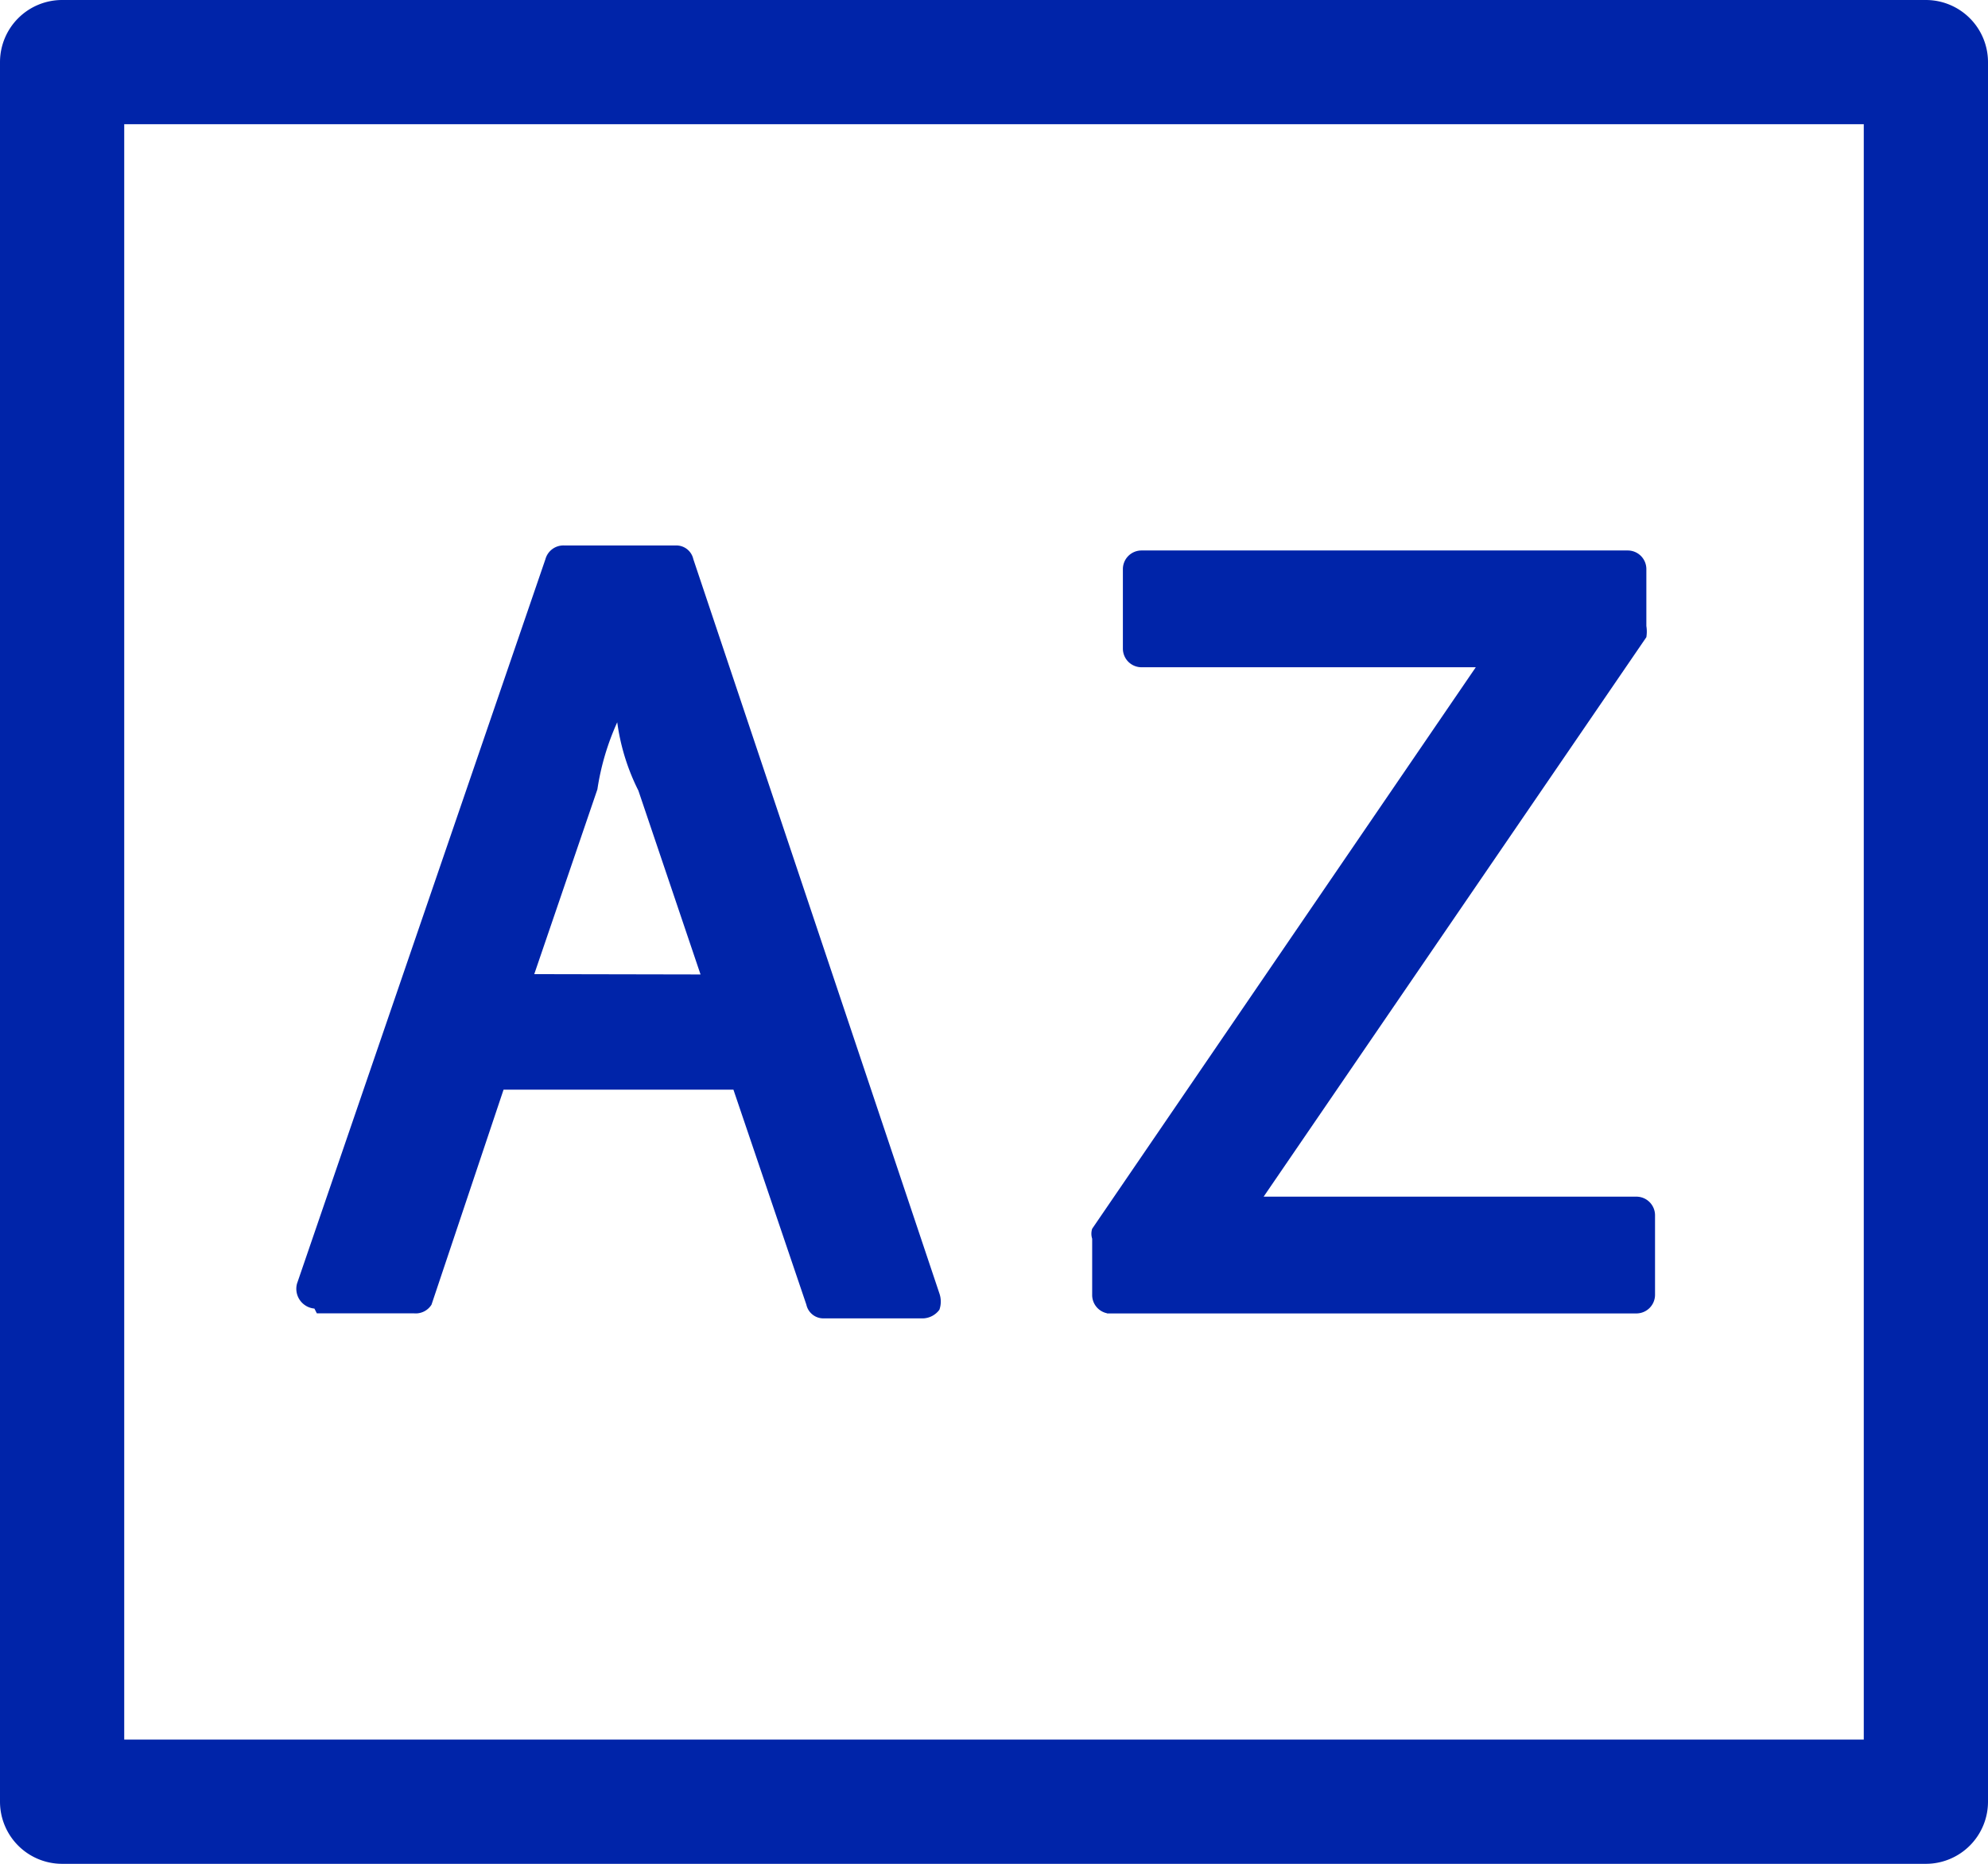
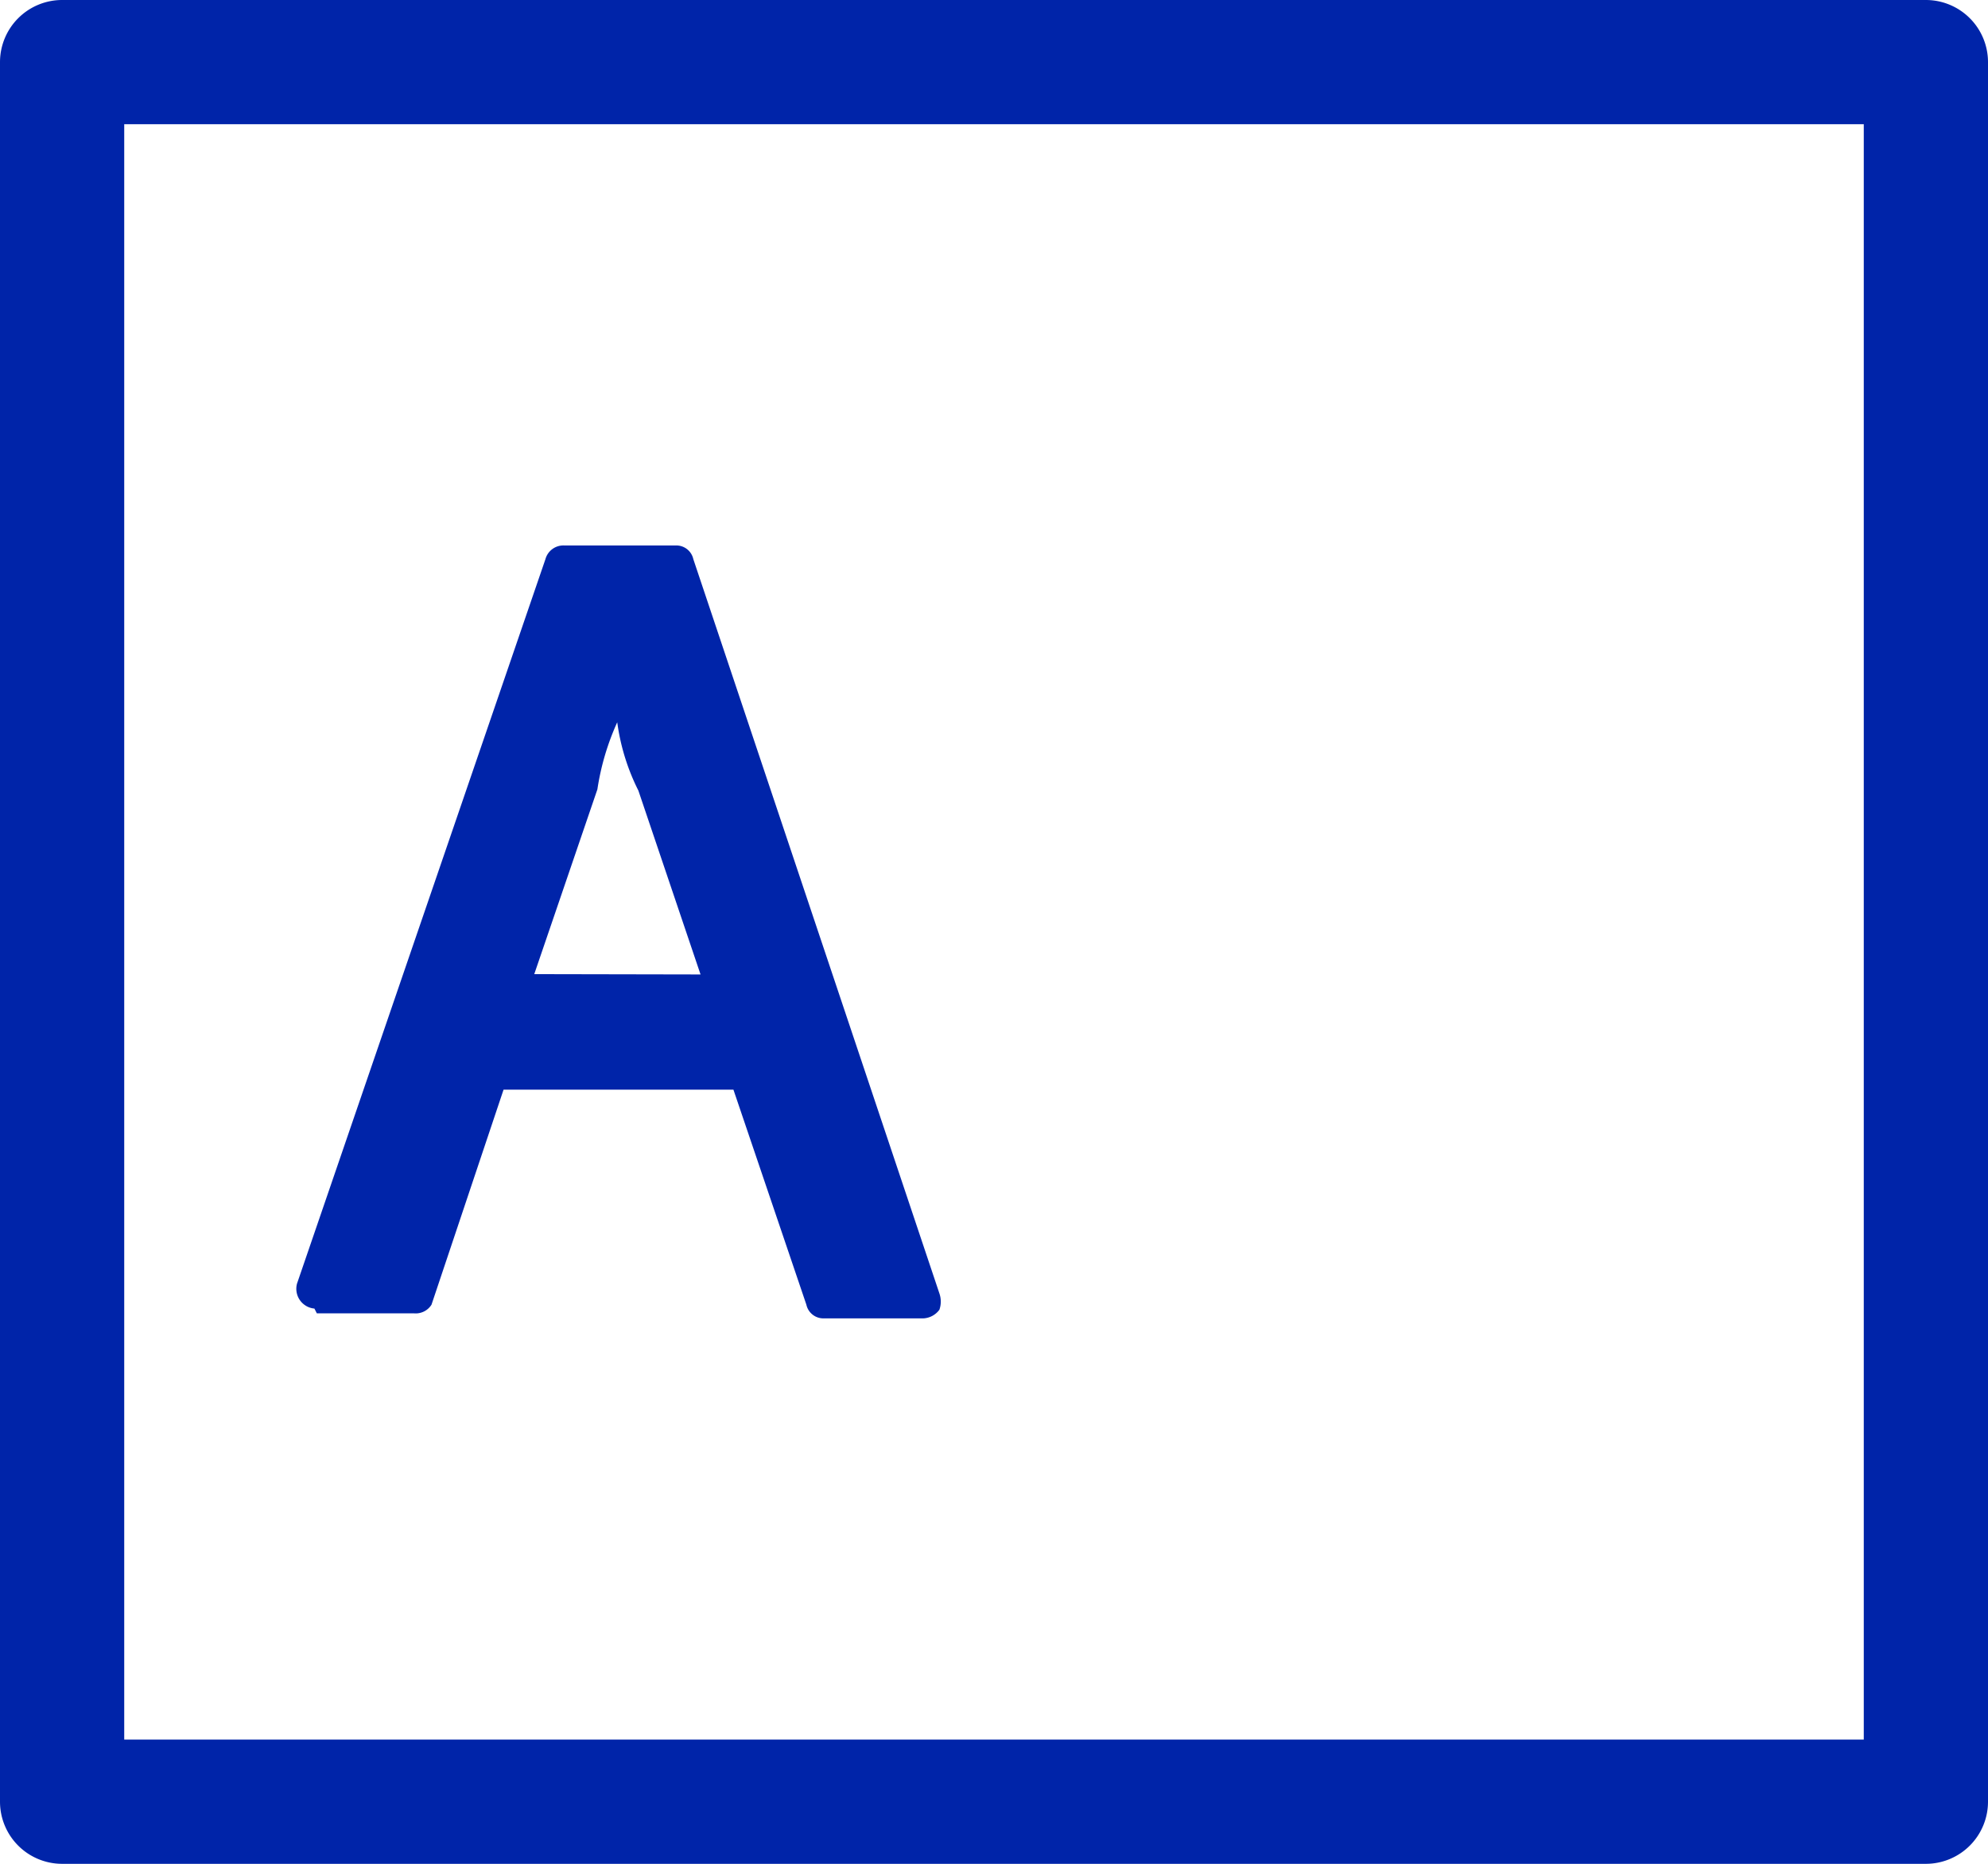
<svg xmlns="http://www.w3.org/2000/svg" width="24.533" height="23" viewBox="0 0 24.533 23">
  <g id="_3941114_alphabetical_dictionary_learning_vocabulary_words_icon" data-name="3941114_alphabetical_dictionary_learning_vocabulary_words_icon" transform="translate(-4 -4.5)">
    <path id="Caminho_784531" data-name="Caminho 784531" d="M28.533,26.733V5.267a.767.767,0,0,0-.767-.767h-23A.767.767,0,0,0,4,5.267V26.733a.767.767,0,0,0,.767.767h23A.767.767,0,0,0,28.533,26.733ZM27,25.967H5.533V6.033H27Z" transform="translate(0 0)" fill="#0024a9" />
-     <path id="Caminho_784532" data-name="Caminho 784532" d="M12.977,18.345h6.532a.23.23,0,0,0,.23-.23v-.981a.23.23,0,0,0-.23-.23h-4.6L19.632,10a.445.445,0,0,0,0-.138V9.16a.23.23,0,0,0-.23-.23h-6a.23.23,0,0,0-.23.23v.981a.23.23,0,0,0,.23.23h4.125L12.793,17.3a.2.2,0,0,0,0,.123v.69a.23.23,0,0,0,.184.23Z" transform="translate(4.685 2.363)" fill="#0024a9" />
    <path id="Caminho_784533" data-name="Caminho 784533" d="M6.638,18.366h1.2a.23.23,0,0,0,.215-.107l.889-2.653h2.837l.9,2.653a.215.215,0,0,0,.215.169h1.227a.261.261,0,0,0,.2-.107.307.307,0,0,0,0-.2L11.284,9.059a.215.215,0,0,0-.215-.169H9.689a.23.23,0,0,0-.23.169L6.393,18a.245.245,0,0,0,.215.307ZM9.321,14.18,10.1,11.9a3.135,3.135,0,0,1,.245-.828,2.664,2.664,0,0,0,.261.843l.767,2.269Z" transform="translate(1.272 2.341)" fill="#0024a9" />
  </g>
</svg>